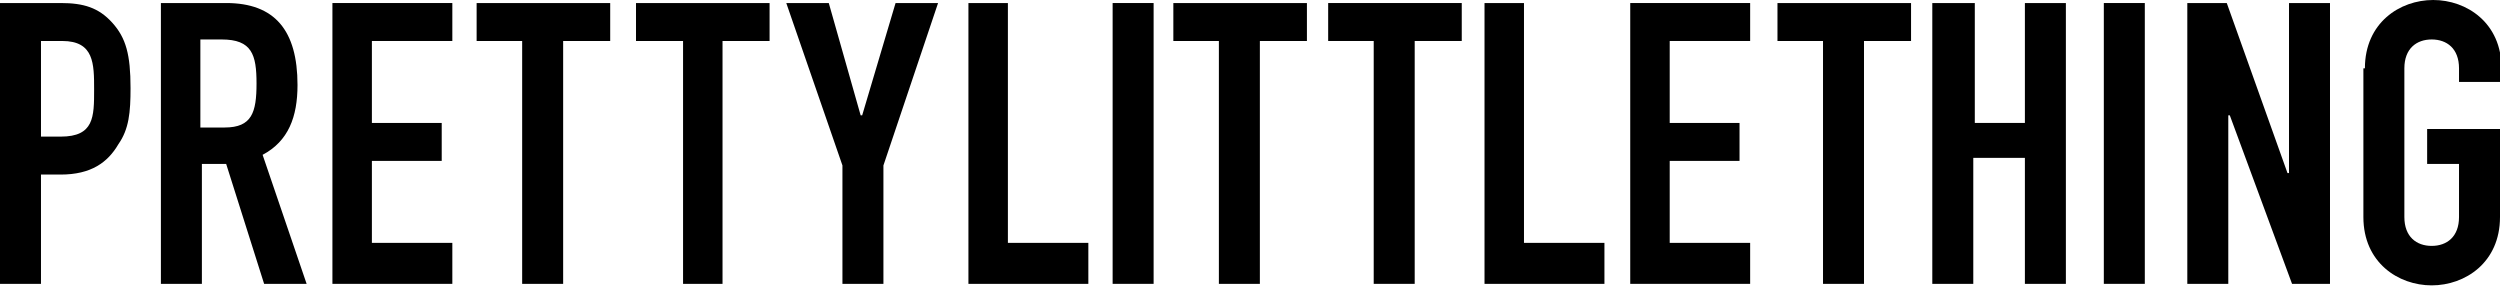
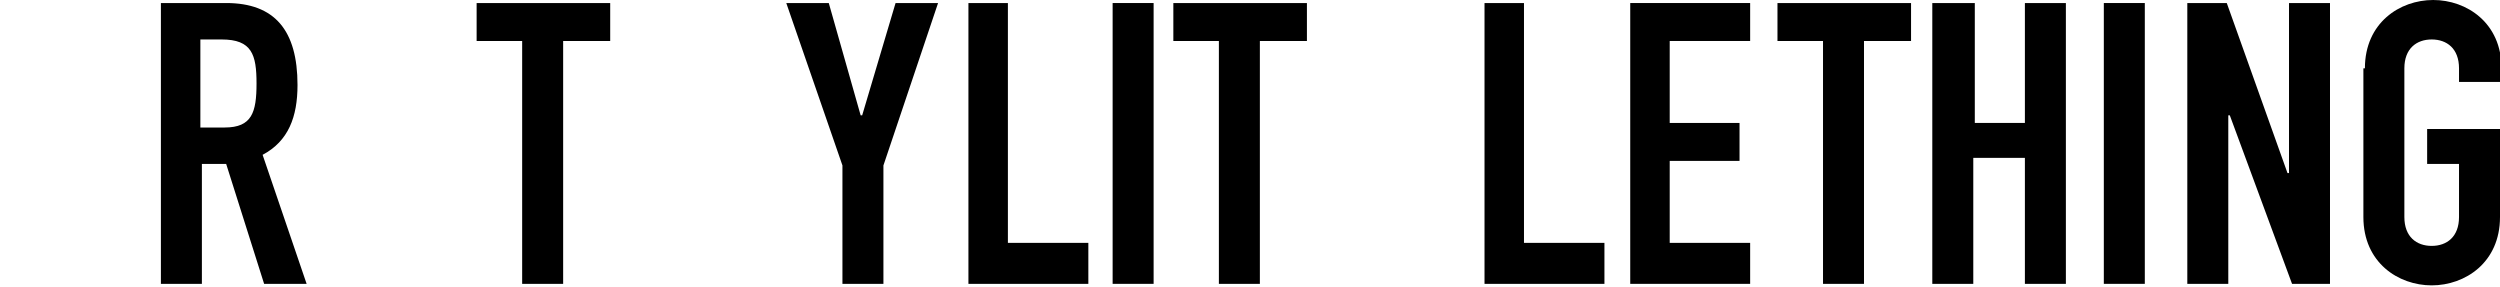
<svg xmlns="http://www.w3.org/2000/svg" id="" class="brand-logo" enable-background="new 0 0 164.7 18.9" viewBox="0 0 164.7 18.9" xml:space="preserve">
  <g>
-     <path d="m0 0.2h4c1.5 0 2.5 0.3 3.4 1.3s1.2 2.1 1.2 4.3c0 1.6-0.1 2.7-0.8 3.7-0.7 1.2-1.8 2-3.8 2h-1.3v7.2h-2.7v-18.5zm2.7 8.8h1.3c2.2 0 2.2-1.3 2.2-3.1 0-1.7 0-3.2-2.1-3.2h-1.4v6.3z" />
    <path d="m10.6 0.2h4.3c3.2 0 4.7 1.8 4.7 5.4 0 2.1-0.6 3.7-2.3 4.6l2.9 8.5h-2.8l-2.5-7.9h-1.6v7.9h-2.7v-18.5zm2.7 8.2h1.5c1.8 0 2.1-1 2.1-2.9s-0.3-2.9-2.3-2.9h-1.4v5.8z" />
-     <path d="M21.9,0.2h7.9v2.5h-5.3v5.4h4.6v2.5h-4.6V16h5.3v2.7h-7.9V0.2z" />
    <path d="M34.5,2.7h-3.1V0.2h8.8v2.5h-3.1v16h-2.7V2.7z" />
-     <path d="M45,2.7h-3.1V0.2h8.8v2.5h-3.1v16H45V2.7z" />
    <path d="M55.5,10.9L51.8,0.2h2.8l2.1,7.4h0.1L59,0.2h2.8l-3.6,10.7v7.8h-2.7V10.9z" />
    <path d="M63.7,0.2h2.7V16h5.3v2.7h-7.9V0.2z" />
    <path d="M73.4,0.2H76v18.5h-2.7V0.2z" />
    <path d="M80.4,2.7h-3.1V0.2h8.8v2.5H83v16h-2.7V2.7z" />
-     <path d="M90.6,2.7h-3.1V0.2h8.8v2.5h-3.1v16h-2.7V2.7z" />
    <path d="M97.7,0.2h2.7V16h5.3v2.7h-7.9V0.2z" />
    <path d="M107.4,0.2h7.9v2.5h-5.3v5.4h4.6v2.5h-4.6V16h5.3v2.7h-7.9V0.2z" />
    <path d="M120.2,2.7h-3.1V0.2h8.8v2.5h-3.1v16h-2.7V2.7z" />
    <path d="M127.4,0.2h2.7v7.9h3.3V0.2h2.7v18.5h-2.7v-8.3H130v8.3h-2.7V0.2z" />
    <path d="M138.6,0.2h2.7v18.5h-2.7V0.2z" />
    <path d="M144.1,0.2h2.6l4,11.2h0.1V0.2h2.7v18.5h-2.5l-4.1-11.1h-0.1v11.1h-2.7V0.2z" />
    <path d="m155.8 4.5c0-3 2.3-4.5 4.5-4.5s4.5 1.5 4.5 4.5v0.9h-2.8v-0.9c0-1.3-0.8-1.9-1.8-1.9s-1.8 0.6-1.8 1.9v9.8c0 1.3 0.8 1.9 1.8 1.9s1.8-0.6 1.8-1.9v-3.5h-2.1v-2.3h4.8v5.8c0 3-2.3 4.5-4.5 4.5s-4.5-1.5-4.5-4.5v-9.8z" />
  </g>
</svg>